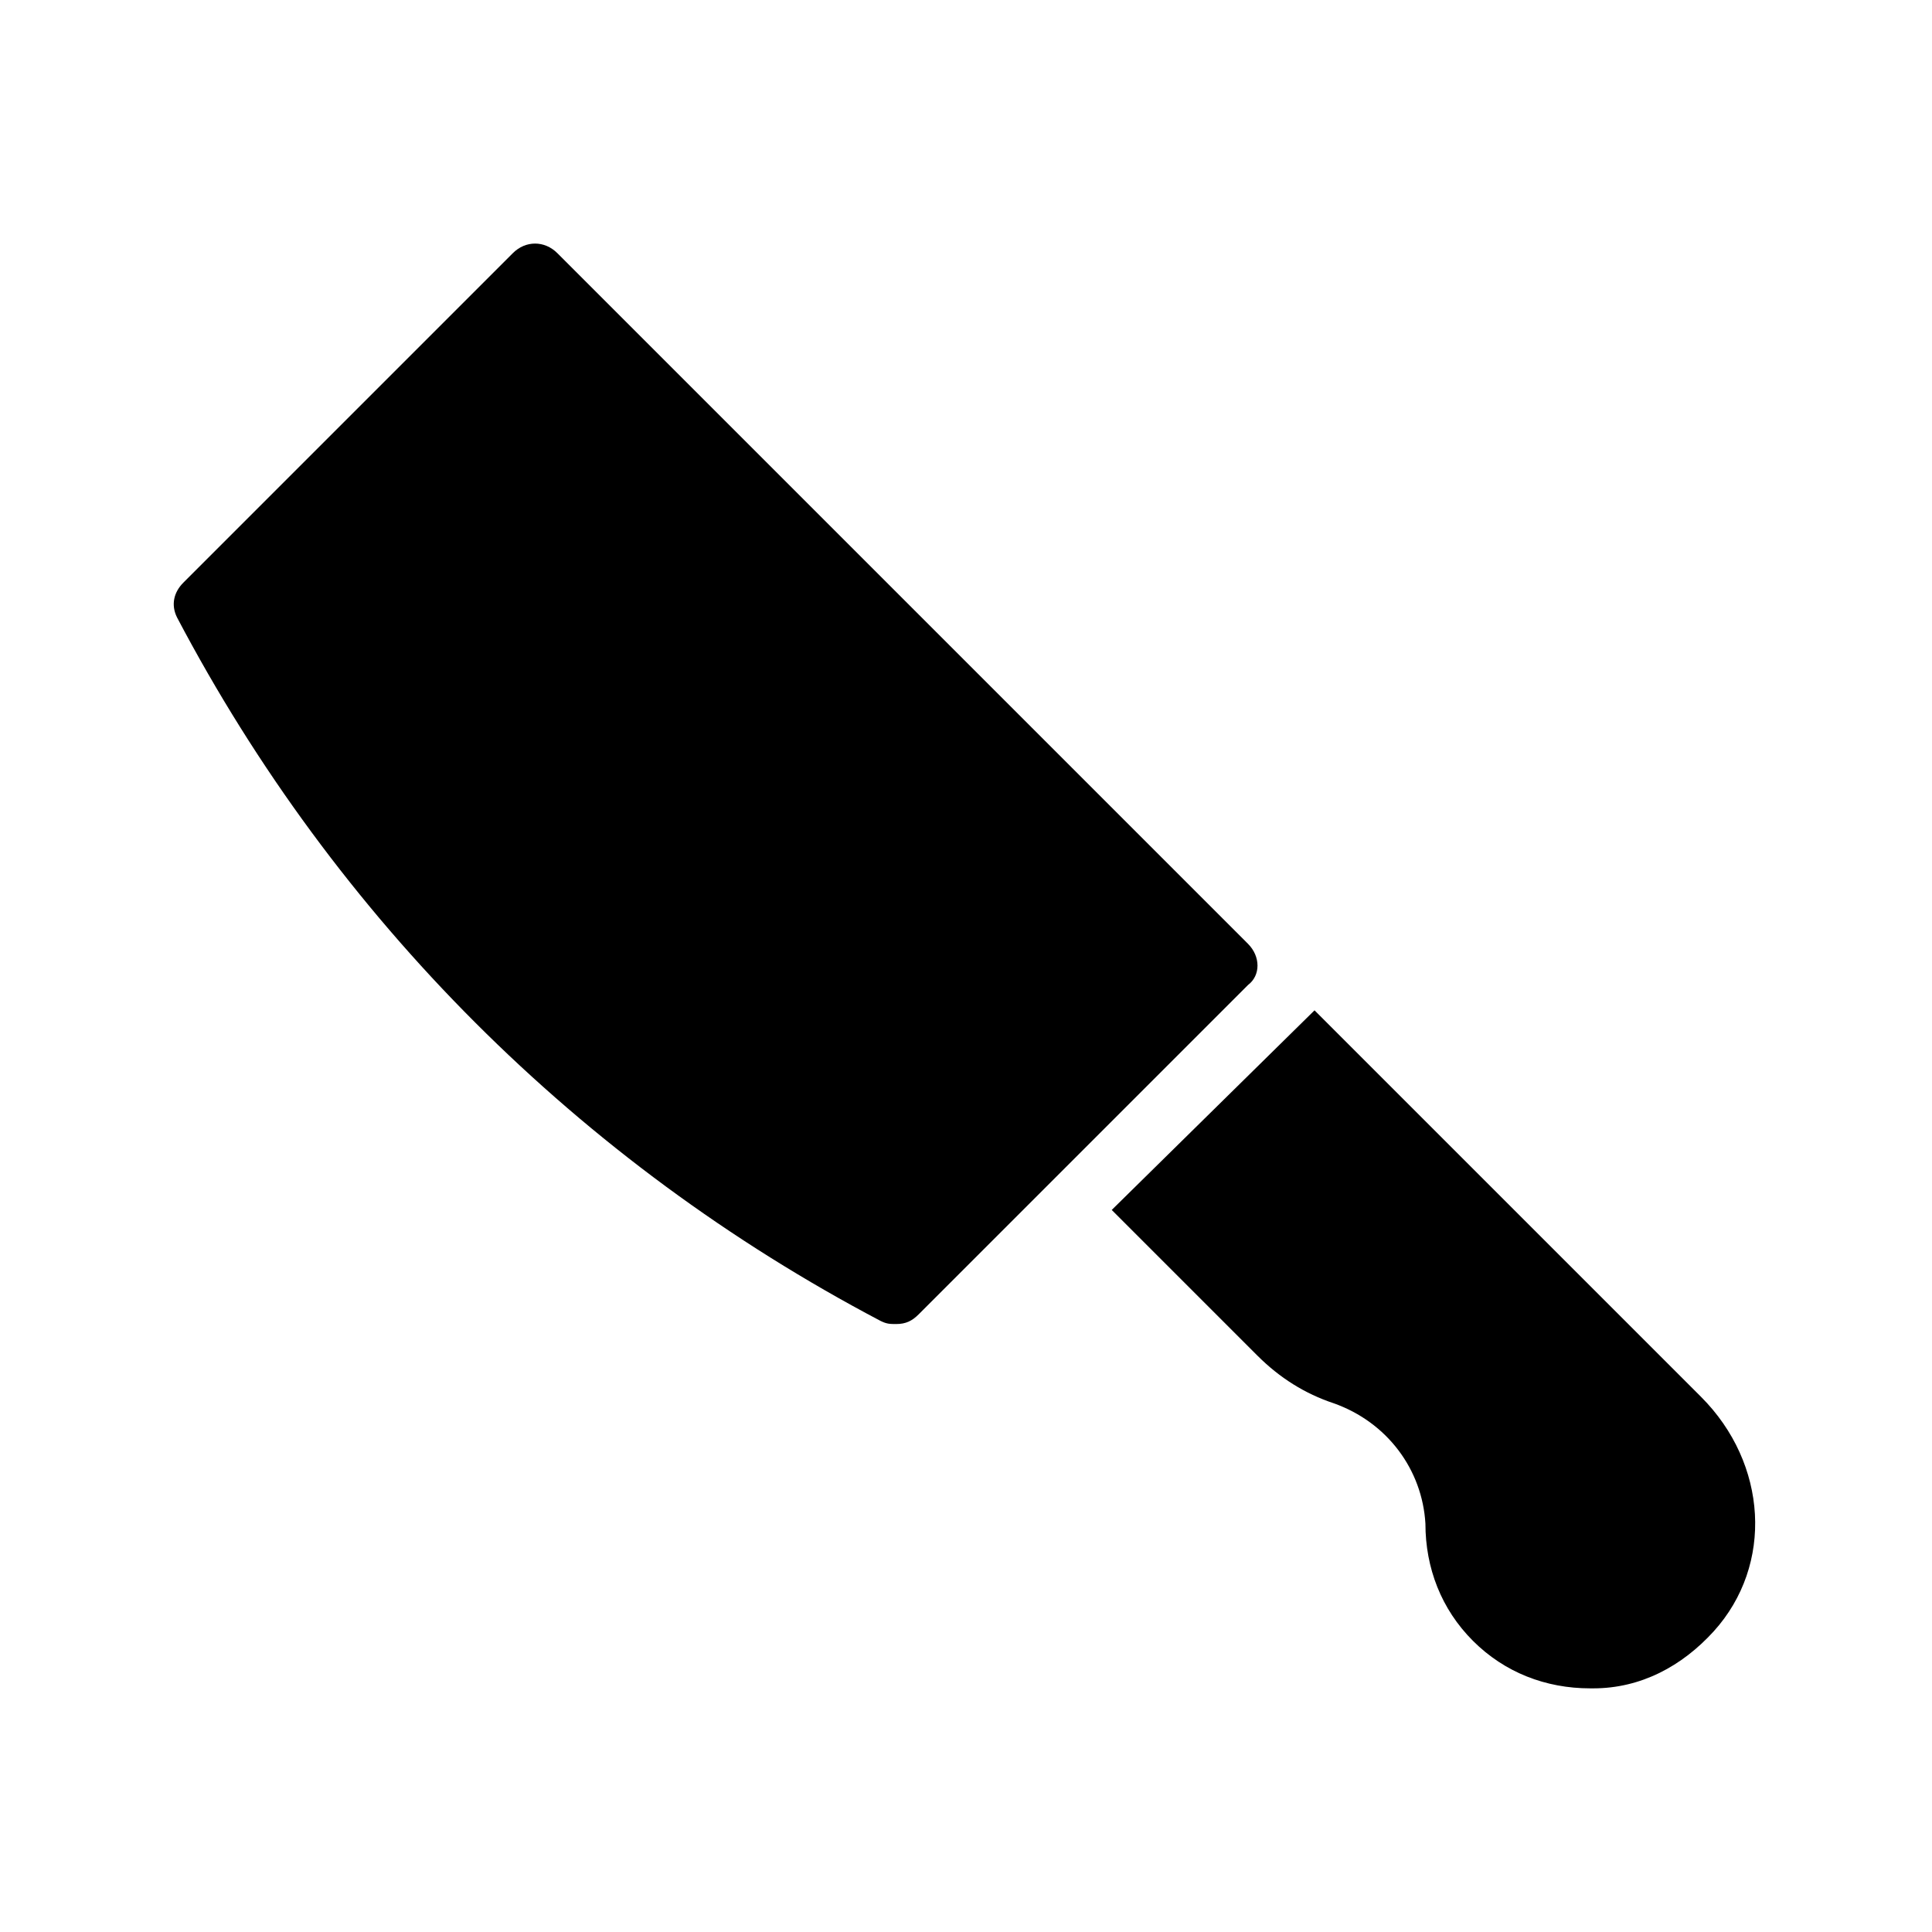
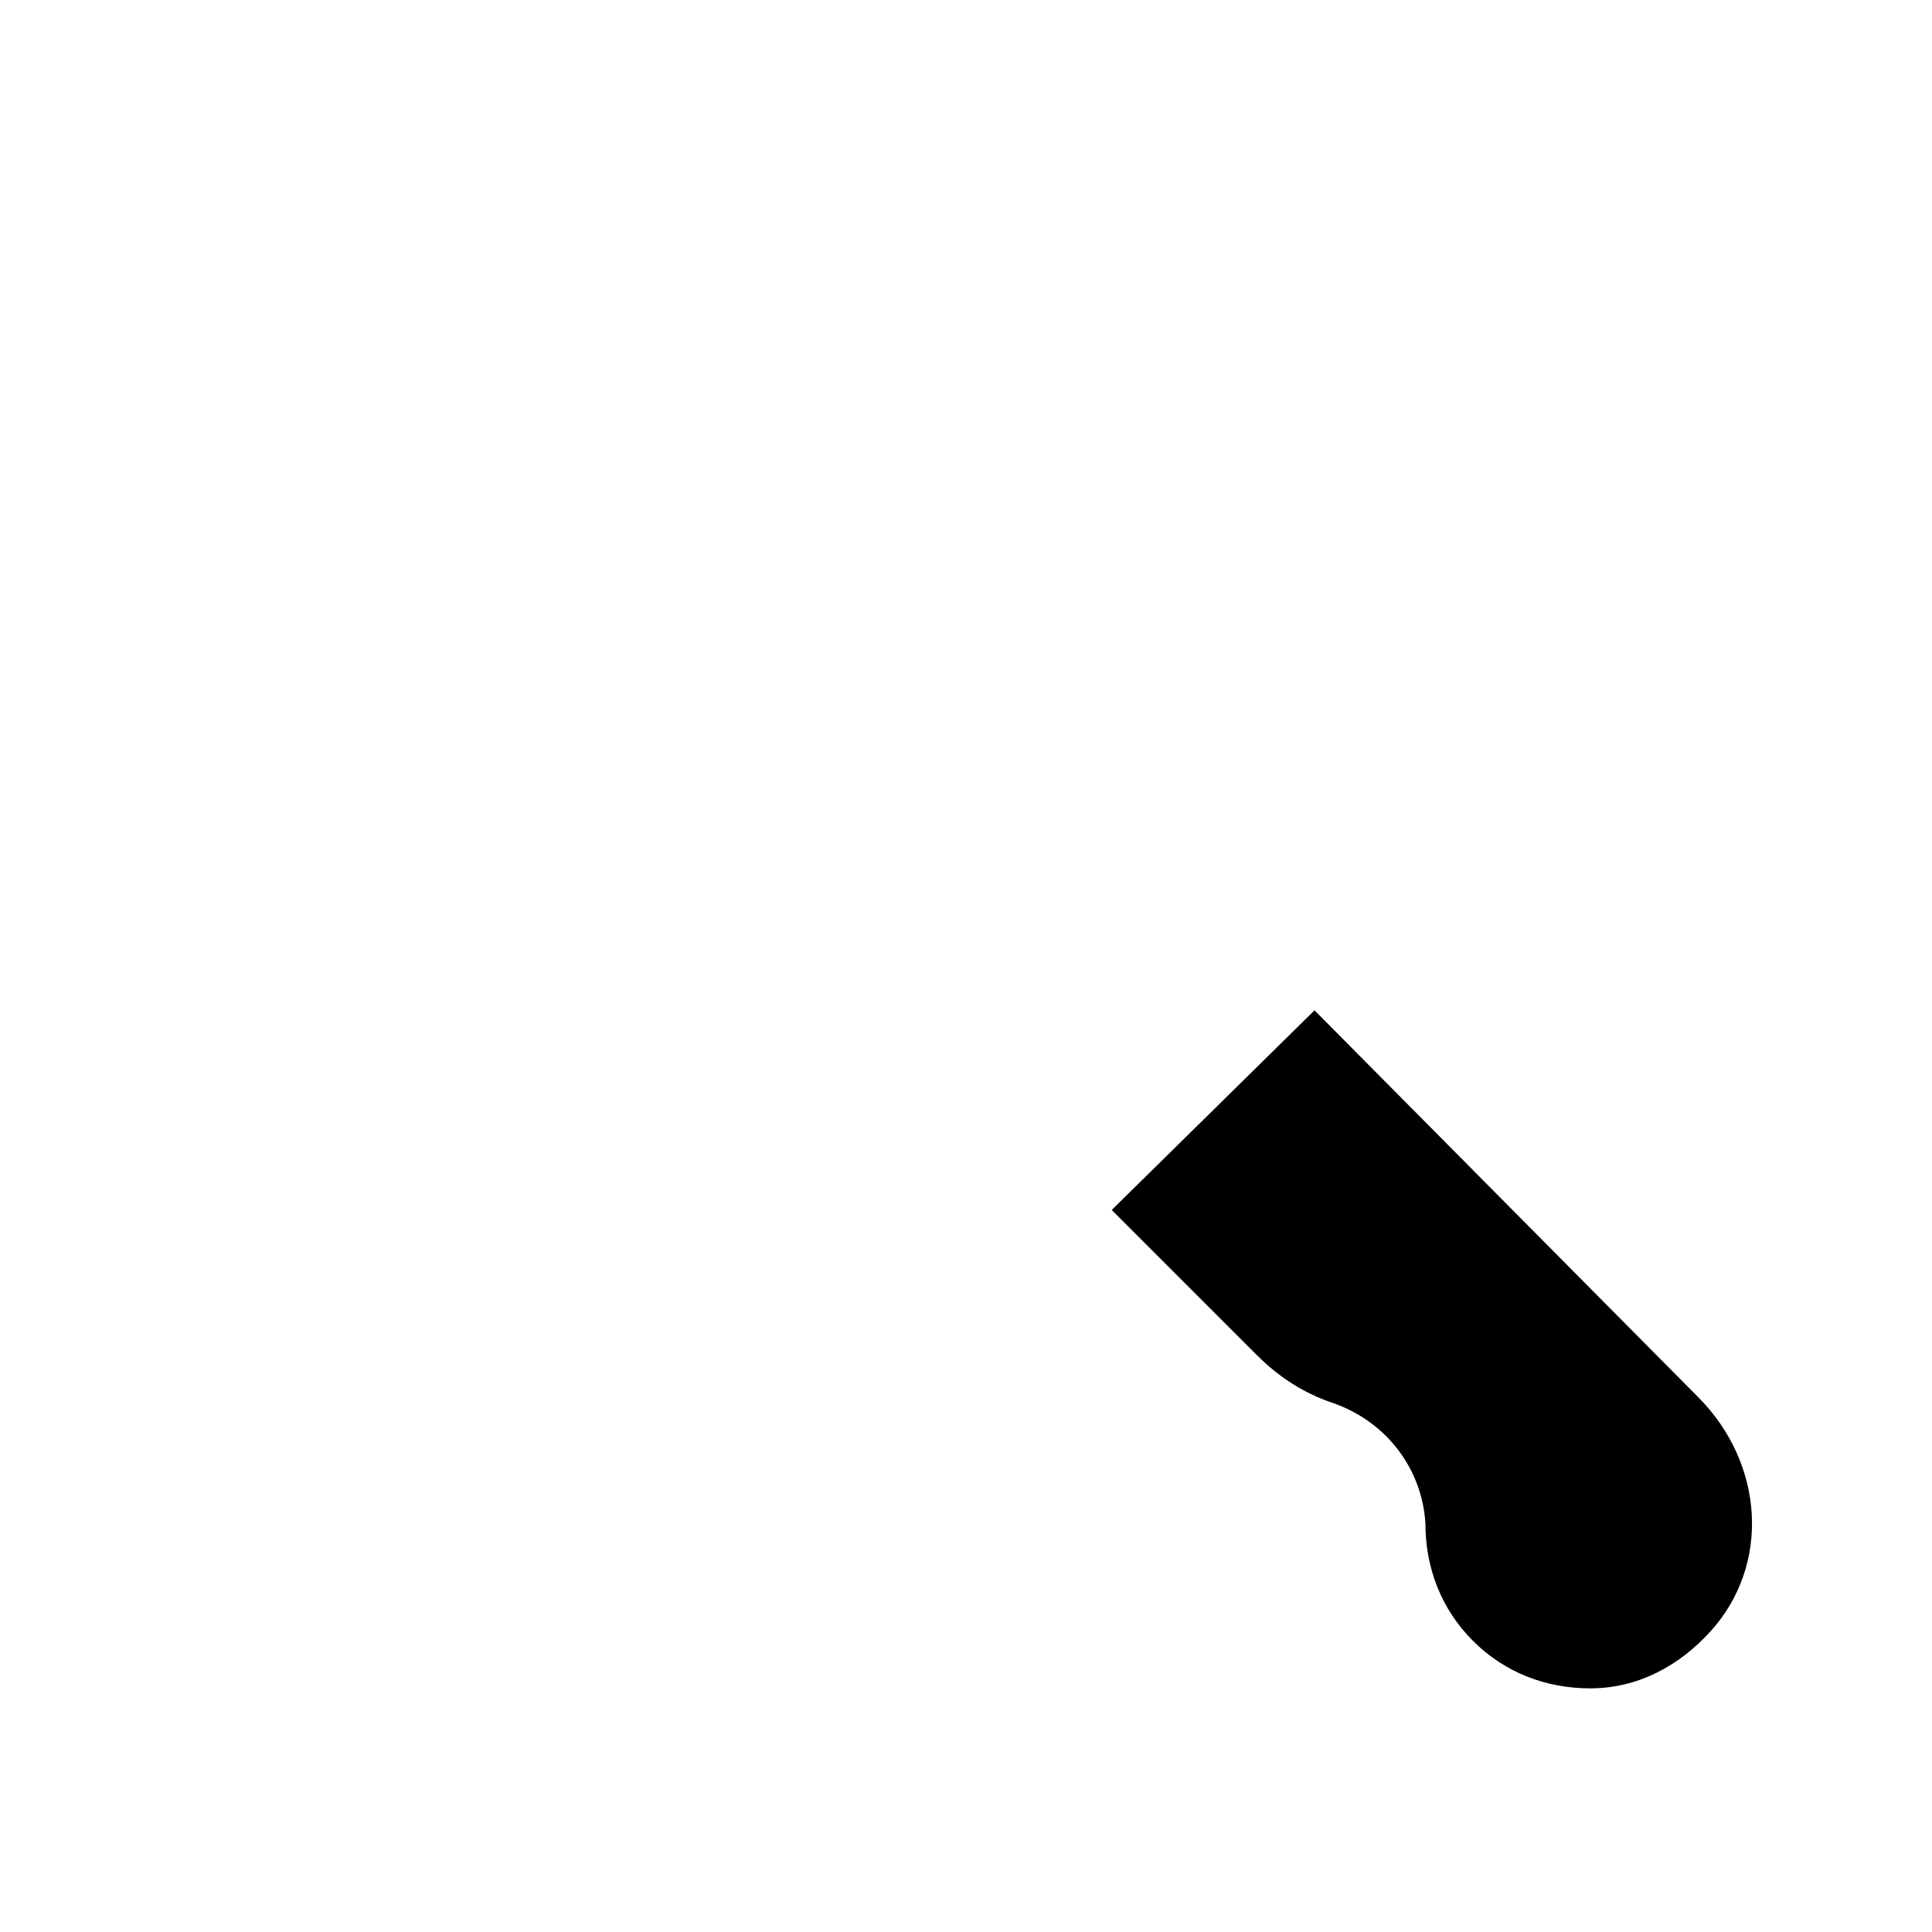
<svg xmlns="http://www.w3.org/2000/svg" fill="#000000" width="800px" height="800px" version="1.1" viewBox="144 144 512 512">
  <g>
-     <path d="m492.36 411.75-53.738 52.898 38.625 38.625c5.879 5.879 12.594 10.078 20.152 12.594 14.273 5.039 23.512 17.633 24.352 31.906 0 11.754 4.199 22.672 12.594 31.066 8.398 8.398 19.312 12.594 31.066 12.594h0.84c12.594 0 23.512-5.879 31.906-15.113 15.953-17.633 14.273-44.504-3.359-62.137z" />
-     <path d="m474.73 394.12-183.05-183.05c-3.359-3.359-8.398-3.359-11.754 0l-87.328 87.328c-2.519 2.516-3.359 5.875-1.68 9.234 41.984 79.77 106.64 144.43 186.41 186.41 1.68 0.84 2.519 0.84 4.199 0.84 2.519 0 4.199-0.84 5.879-2.519l87.328-87.328c3.356-2.519 3.356-7.555-0.004-10.914z" />
+     <path d="m492.36 411.75-53.738 52.898 38.625 38.625c5.879 5.879 12.594 10.078 20.152 12.594 14.273 5.039 23.512 17.633 24.352 31.906 0 11.754 4.199 22.672 12.594 31.066 8.398 8.398 19.312 12.594 31.066 12.594c12.594 0 23.512-5.879 31.906-15.113 15.953-17.633 14.273-44.504-3.359-62.137z" />
  </g>
</svg>